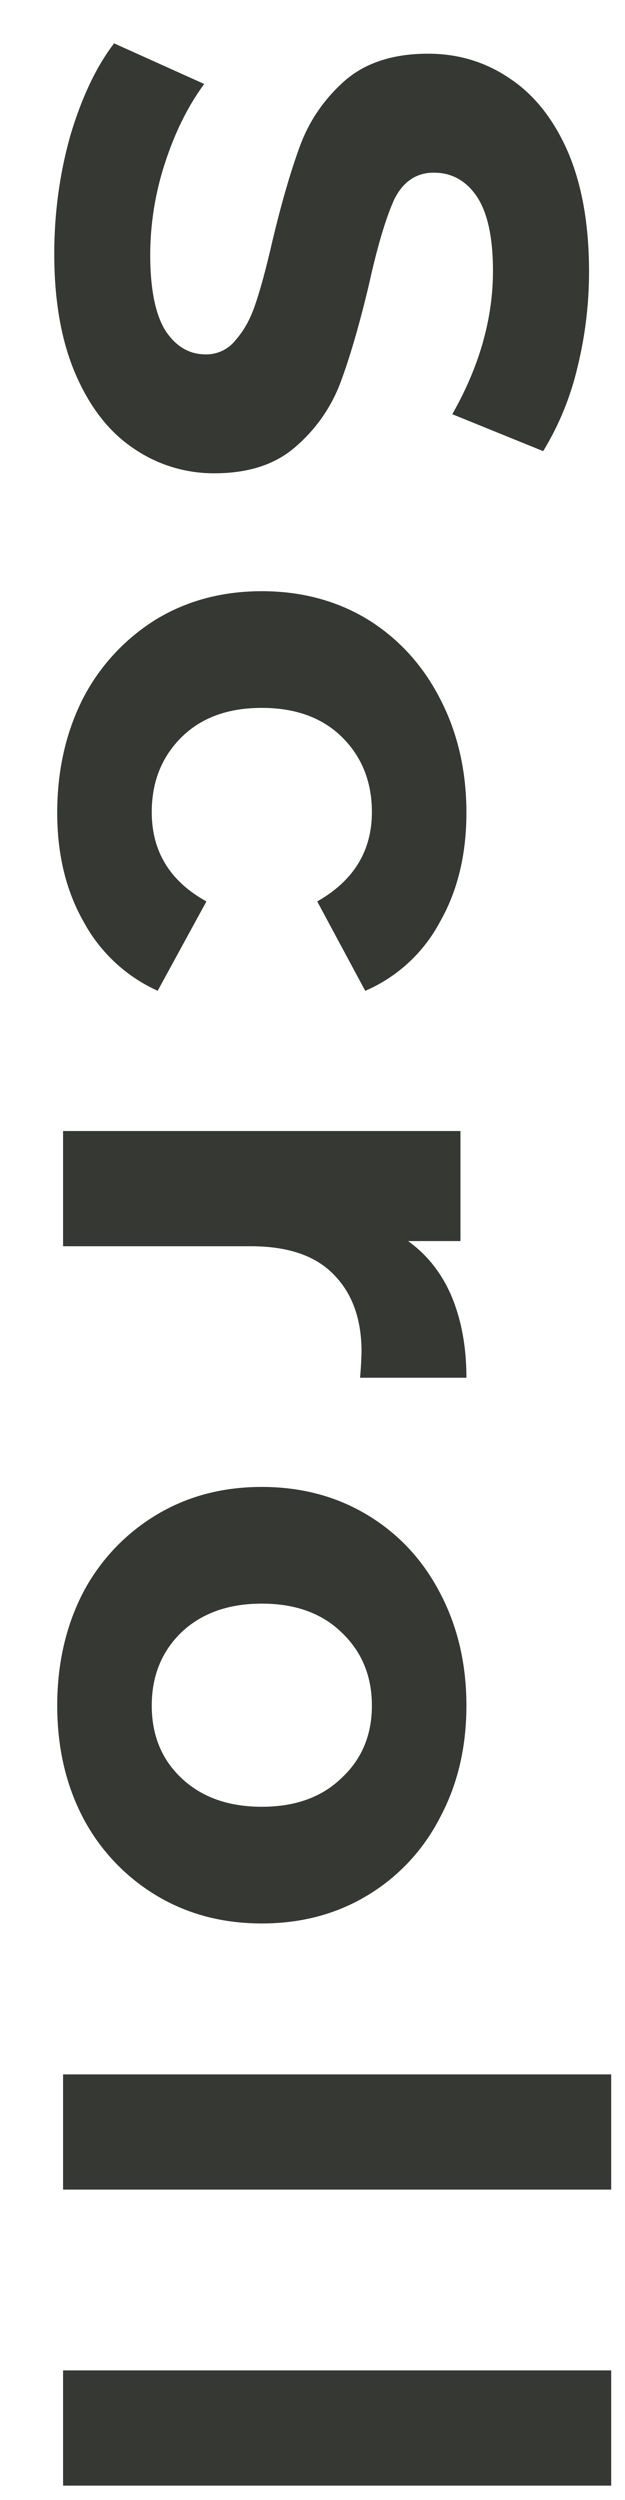
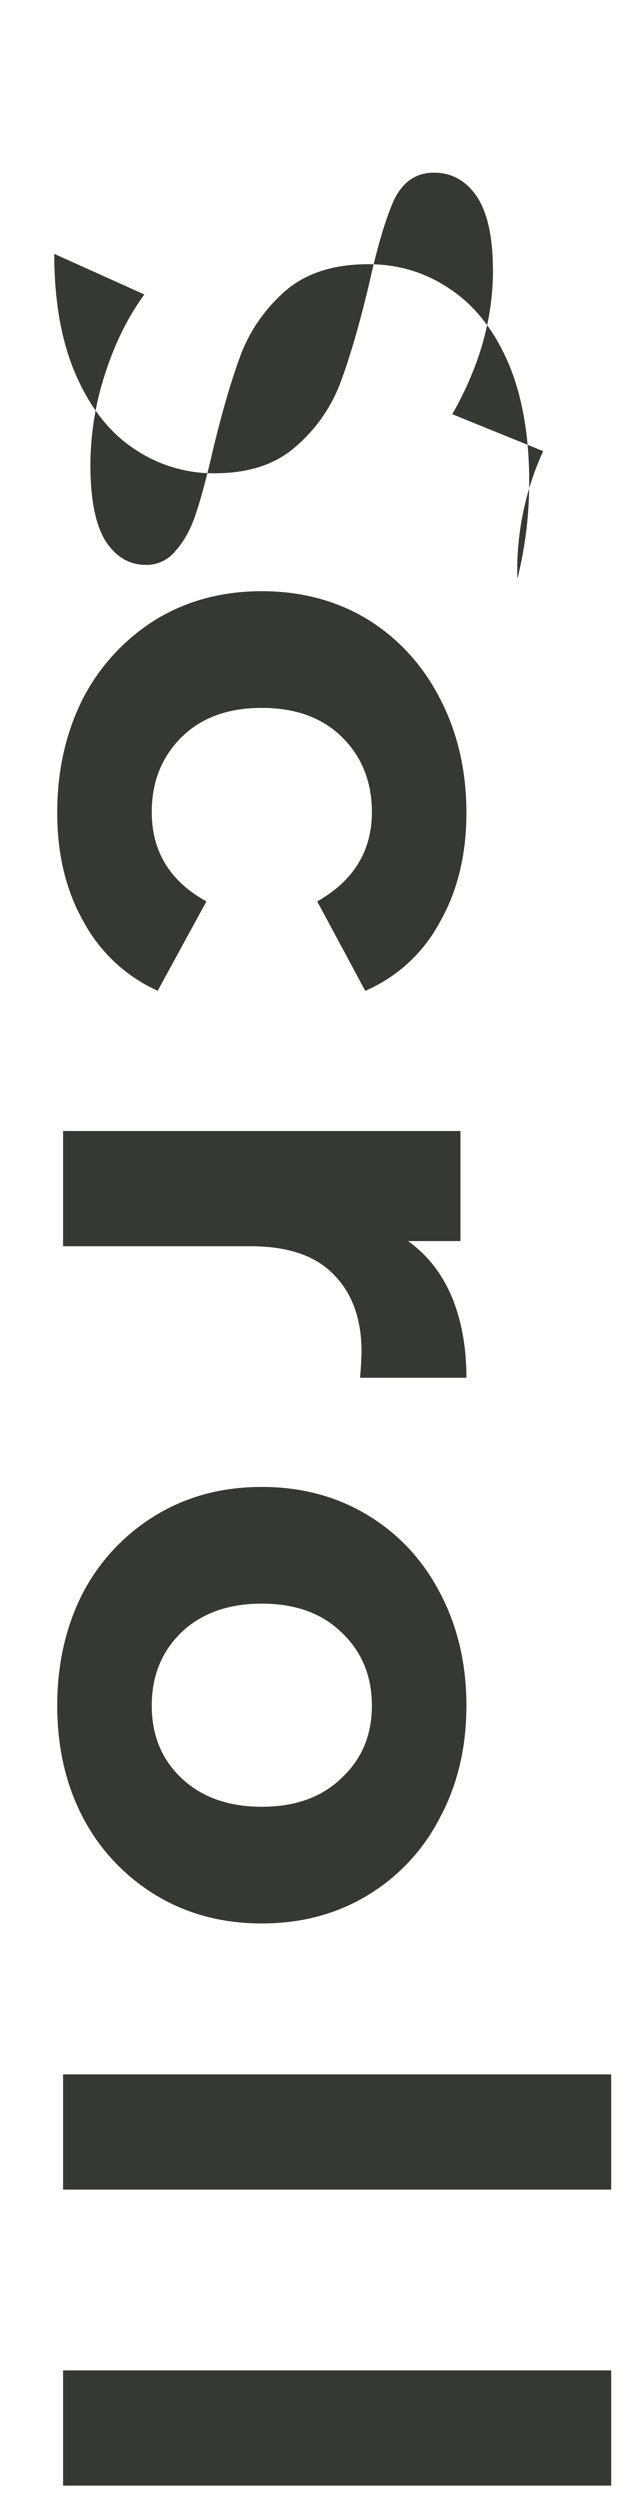
<svg xmlns="http://www.w3.org/2000/svg" width="11" height="44" fill="none">
-   <path d="M.955 4.468c0-.72.095-1.417.286-2.093.2-.667.455-1.205.767-1.612l1.586.715c-.286.39-.516.854-.69 1.391a5.224 5.224 0 00-.26 1.612c0 .598.088 1.04.26 1.326.183.286.421.43.716.43a.653.653 0 00.533-.26c.147-.166.264-.382.35-.65.088-.26.183-.616.287-1.067.165-.693.33-1.26.494-1.703.165-.442.429-.823.793-1.144.364-.312.85-.468 1.456-.468.529 0 1.005.143 1.43.43.433.285.776.714 1.027 1.286.251.58.377 1.287.377 2.12 0 .58-.07 1.147-.208 1.702A5.032 5.032 0 019.56 7.94l-1.6-.65c.478-.84.716-1.681.716-2.522 0-.59-.095-1.027-.286-1.313-.19-.277-.442-.416-.754-.416s-.546.16-.702.481c-.147.33-.295.828-.442 1.495-.165.693-.33 1.261-.494 1.703a2.77 2.77 0 01-.78 1.131c-.355.32-.836.481-1.443.481a2.49 2.49 0 01-1.43-.442c-.425-.286-.763-.72-1.014-1.3C1.08 6.007.955 5.3.955 4.468zm.052 9.837c0-.745.152-1.417.455-2.015a3.56 3.56 0 011.287-1.39c.546-.33 1.166-.495 1.859-.495.693 0 1.313.165 1.859.494.546.338.97.802 1.274 1.391.312.598.468 1.27.468 2.015 0 .737-.156 1.378-.468 1.924a2.697 2.697 0 01-1.313 1.21l-.845-1.574c.641-.364.962-.888.962-1.573 0-.528-.173-.966-.52-1.313-.347-.346-.82-.52-1.417-.52-.598 0-1.07.174-1.417.52-.347.347-.52.785-.52 1.313 0 .694.32 1.218.962 1.573l-.858 1.573a2.784 2.784 0 01-1.3-1.209c-.312-.546-.468-1.187-.468-1.924zm6.175 7.538c.338.242.594.567.767.975.173.416.26.892.26 1.43H6.337a7.32 7.32 0 00.026-.455c0-.58-.165-1.036-.494-1.365-.32-.33-.806-.494-1.456-.494H1.11v-2.028h6.994v1.937h-.923zm-6.175 8.175c0-.736.152-1.4.455-1.989a3.487 3.487 0 011.287-1.365c.546-.33 1.166-.494 1.859-.494.693 0 1.313.165 1.859.494.546.33.97.784 1.274 1.365.312.59.468 1.253.468 1.99 0 .736-.156 1.395-.468 1.975a3.396 3.396 0 01-1.274 1.365c-.546.33-1.166.494-1.86.494-.692 0-1.312-.165-1.858-.494a3.487 3.487 0 01-1.287-1.365c-.303-.58-.455-1.24-.455-1.976zm1.664 0c0 .52.173.945.52 1.274.355.338.828.507 1.417.507.59 0 1.057-.169 1.404-.507.355-.33.533-.754.533-1.274s-.178-.949-.533-1.287c-.347-.338-.815-.507-1.404-.507-.59 0-1.062.17-1.417.507-.347.338-.52.767-.52 1.287zm8.086 6.491v2.028H1.11v-2.028h9.646zm0 5.21v2.028H1.11v-2.028h9.646z" fill="#363834" />
+   <path d="M.955 4.468l1.586.715c-.286.39-.516.854-.69 1.391a5.224 5.224 0 00-.26 1.612c0 .598.088 1.04.26 1.326.183.286.421.43.716.43a.653.653 0 00.533-.26c.147-.166.264-.382.35-.65.088-.26.183-.616.287-1.067.165-.693.33-1.26.494-1.703.165-.442.429-.823.793-1.144.364-.312.85-.468 1.456-.468.529 0 1.005.143 1.43.43.433.285.776.714 1.027 1.286.251.58.377 1.287.377 2.12 0 .58-.07 1.147-.208 1.702A5.032 5.032 0 019.56 7.94l-1.6-.65c.478-.84.716-1.681.716-2.522 0-.59-.095-1.027-.286-1.313-.19-.277-.442-.416-.754-.416s-.546.16-.702.481c-.147.33-.295.828-.442 1.495-.165.693-.33 1.261-.494 1.703a2.77 2.77 0 01-.78 1.131c-.355.32-.836.481-1.443.481a2.49 2.49 0 01-1.43-.442c-.425-.286-.763-.72-1.014-1.3C1.08 6.007.955 5.3.955 4.468zm.052 9.837c0-.745.152-1.417.455-2.015a3.56 3.56 0 011.287-1.39c.546-.33 1.166-.495 1.859-.495.693 0 1.313.165 1.859.494.546.338.97.802 1.274 1.391.312.598.468 1.27.468 2.015 0 .737-.156 1.378-.468 1.924a2.697 2.697 0 01-1.313 1.21l-.845-1.574c.641-.364.962-.888.962-1.573 0-.528-.173-.966-.52-1.313-.347-.346-.82-.52-1.417-.52-.598 0-1.07.174-1.417.52-.347.347-.52.785-.52 1.313 0 .694.32 1.218.962 1.573l-.858 1.573a2.784 2.784 0 01-1.3-1.209c-.312-.546-.468-1.187-.468-1.924zm6.175 7.538c.338.242.594.567.767.975.173.416.26.892.26 1.43H6.337a7.32 7.32 0 00.026-.455c0-.58-.165-1.036-.494-1.365-.32-.33-.806-.494-1.456-.494H1.11v-2.028h6.994v1.937h-.923zm-6.175 8.175c0-.736.152-1.4.455-1.989a3.487 3.487 0 011.287-1.365c.546-.33 1.166-.494 1.859-.494.693 0 1.313.165 1.859.494.546.33.97.784 1.274 1.365.312.59.468 1.253.468 1.99 0 .736-.156 1.395-.468 1.975a3.396 3.396 0 01-1.274 1.365c-.546.33-1.166.494-1.86.494-.692 0-1.312-.165-1.858-.494a3.487 3.487 0 01-1.287-1.365c-.303-.58-.455-1.24-.455-1.976zm1.664 0c0 .52.173.945.52 1.274.355.338.828.507 1.417.507.59 0 1.057-.169 1.404-.507.355-.33.533-.754.533-1.274s-.178-.949-.533-1.287c-.347-.338-.815-.507-1.404-.507-.59 0-1.062.17-1.417.507-.347.338-.52.767-.52 1.287zm8.086 6.491v2.028H1.11v-2.028h9.646zm0 5.21v2.028H1.11v-2.028h9.646z" fill="#363834" />
</svg>